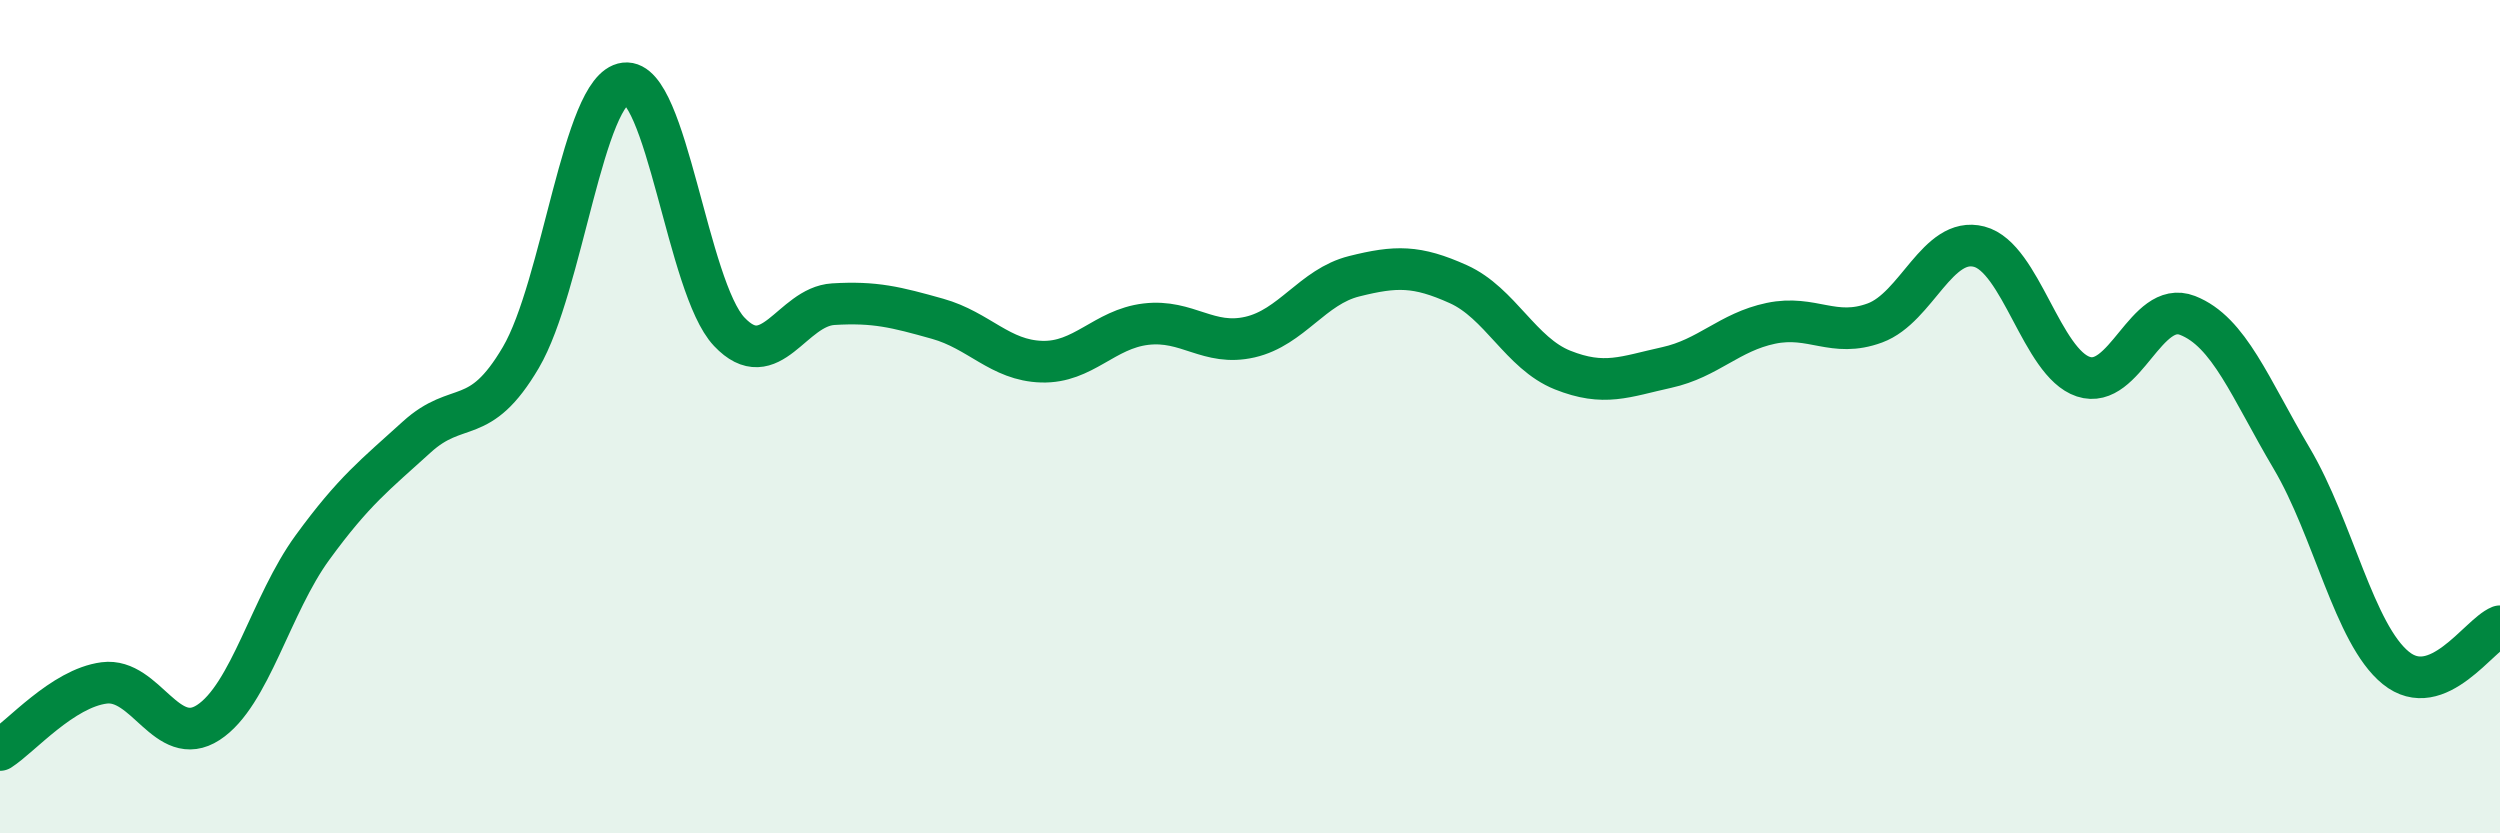
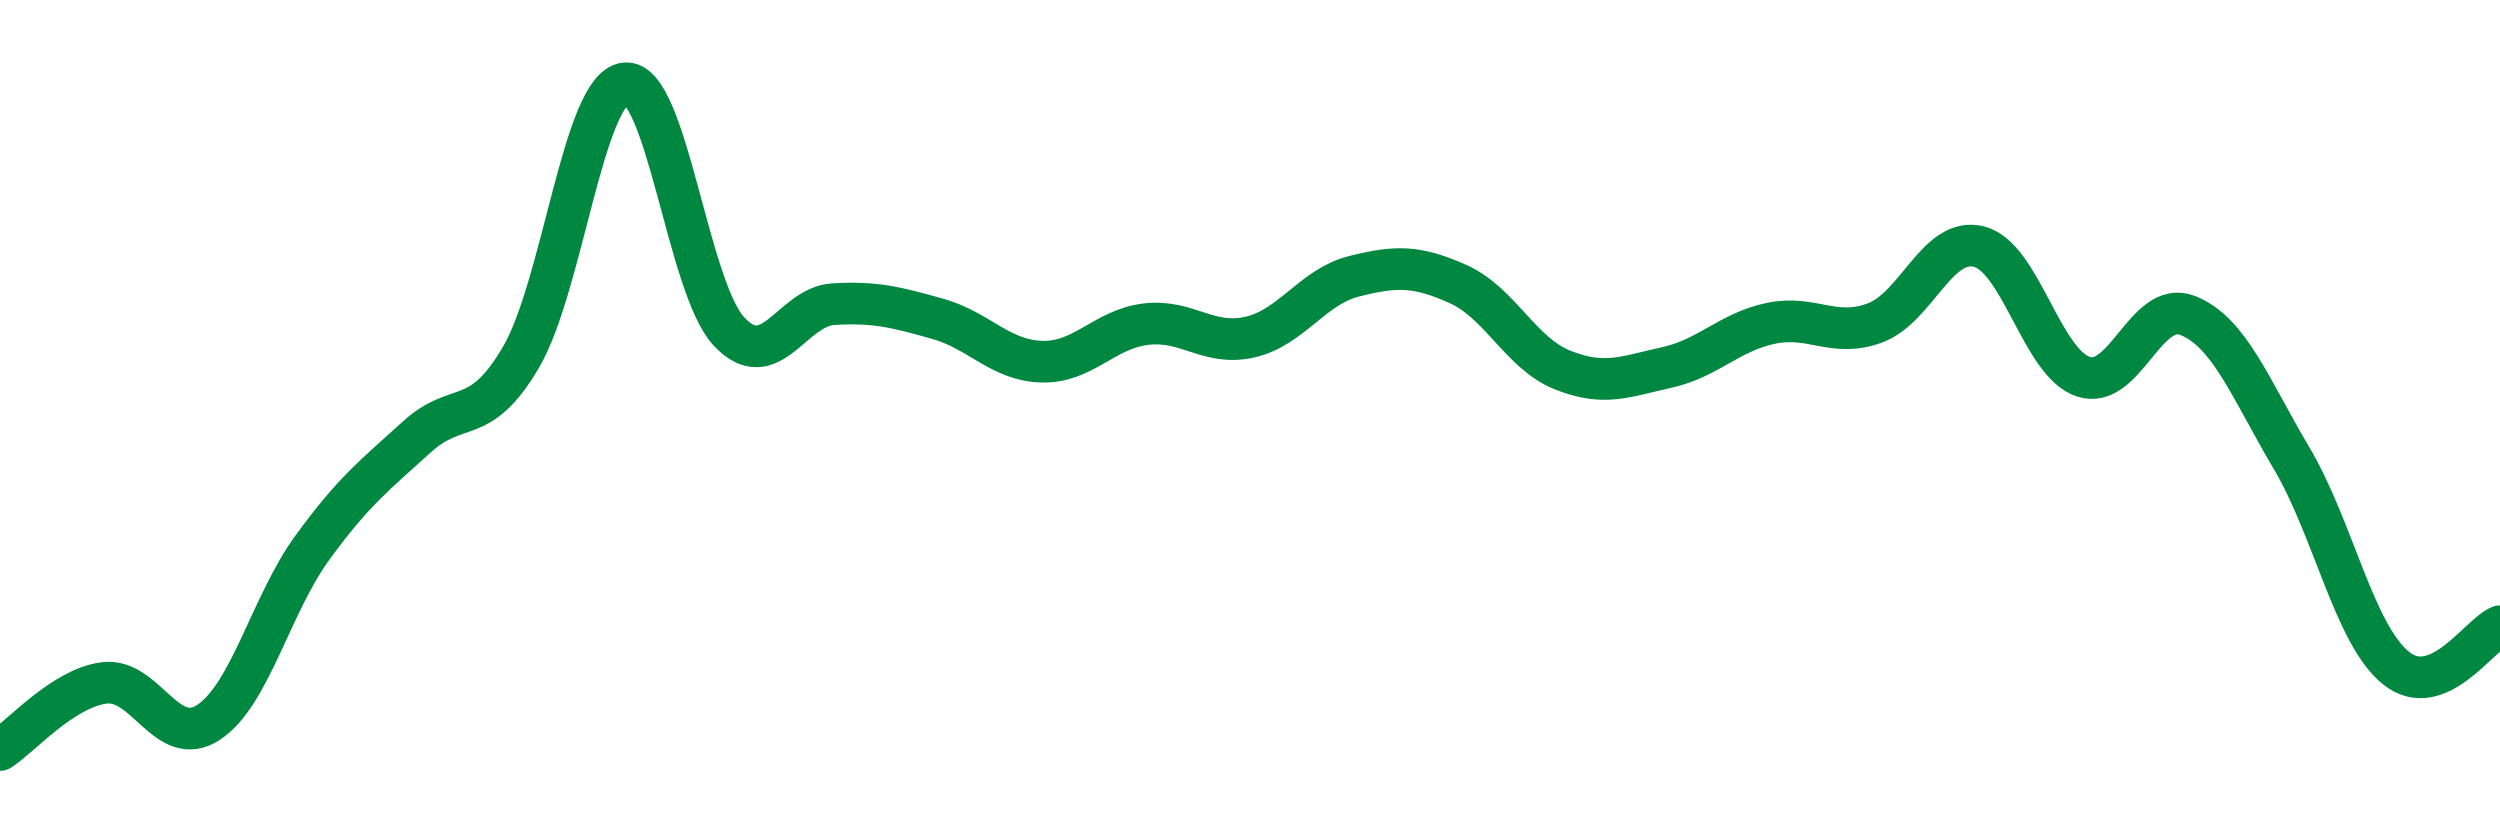
<svg xmlns="http://www.w3.org/2000/svg" width="60" height="20" viewBox="0 0 60 20">
-   <path d="M 0,18 C 0.5,17.68 1.5,16.52 2.5,16.39 C 3.5,16.26 4,17.99 5,17.34 C 6,16.69 6.5,14.51 7.5,13.14 C 8.5,11.77 9,11.4 10,10.49 C 11,9.58 11.5,10.28 12.5,8.58 C 13.5,6.88 14,2.12 15,2 C 16,1.88 16.5,6.9 17.5,7.96 C 18.5,9.02 19,7.36 20,7.3 C 21,7.24 21.5,7.37 22.5,7.65 C 23.5,7.93 24,8.65 25,8.68 C 26,8.71 26.5,7.9 27.5,7.78 C 28.5,7.66 29,8.32 30,8.09 C 31,7.86 31.5,6.88 32.5,6.63 C 33.5,6.38 34,6.37 35,6.82 C 36,7.27 36.5,8.48 37.5,8.88 C 38.5,9.28 39,9.04 40,8.82 C 41,8.6 41.5,7.97 42.5,7.76 C 43.5,7.55 44,8.12 45,7.75 C 46,7.38 46.5,5.66 47.5,5.92 C 48.5,6.18 49,8.71 50,9.04 C 51,9.37 51.5,7.18 52.5,7.57 C 53.5,7.96 54,9.31 55,11 C 56,12.69 56.5,15.22 57.5,16.03 C 58.5,16.84 59.5,15.23 60,15.03L60 20L0 20Z" fill="#008740" opacity="0.1" stroke-linecap="round" stroke-linejoin="round" />
  <path d="M 0,18 C 0.5,17.68 1.5,16.52 2.5,16.39 C 3.5,16.26 4,17.99 5,17.34 C 6,16.69 6.5,14.51 7.5,13.14 C 8.5,11.77 9,11.4 10,10.49 C 11,9.58 11.5,10.28 12.5,8.58 C 13.5,6.88 14,2.12 15,2 C 16,1.88 16.5,6.9 17.5,7.96 C 18.5,9.02 19,7.36 20,7.3 C 21,7.24 21.5,7.37 22.5,7.65 C 23.5,7.93 24,8.65 25,8.68 C 26,8.71 26.5,7.9 27.5,7.78 C 28.5,7.66 29,8.32 30,8.09 C 31,7.86 31.5,6.88 32.5,6.63 C 33.5,6.38 34,6.37 35,6.82 C 36,7.27 36.5,8.48 37.5,8.88 C 38.5,9.28 39,9.04 40,8.82 C 41,8.6 41.5,7.97 42.5,7.76 C 43.5,7.55 44,8.12 45,7.75 C 46,7.38 46.5,5.66 47.5,5.92 C 48.5,6.18 49,8.71 50,9.04 C 51,9.37 51.5,7.18 52.5,7.57 C 53.5,7.96 54,9.31 55,11 C 56,12.69 56.5,15.22 57.5,16.03 C 58.5,16.84 59.5,15.23 60,15.03" stroke="#008740" stroke-width="1" fill="none" stroke-linecap="round" stroke-linejoin="round" />
</svg>